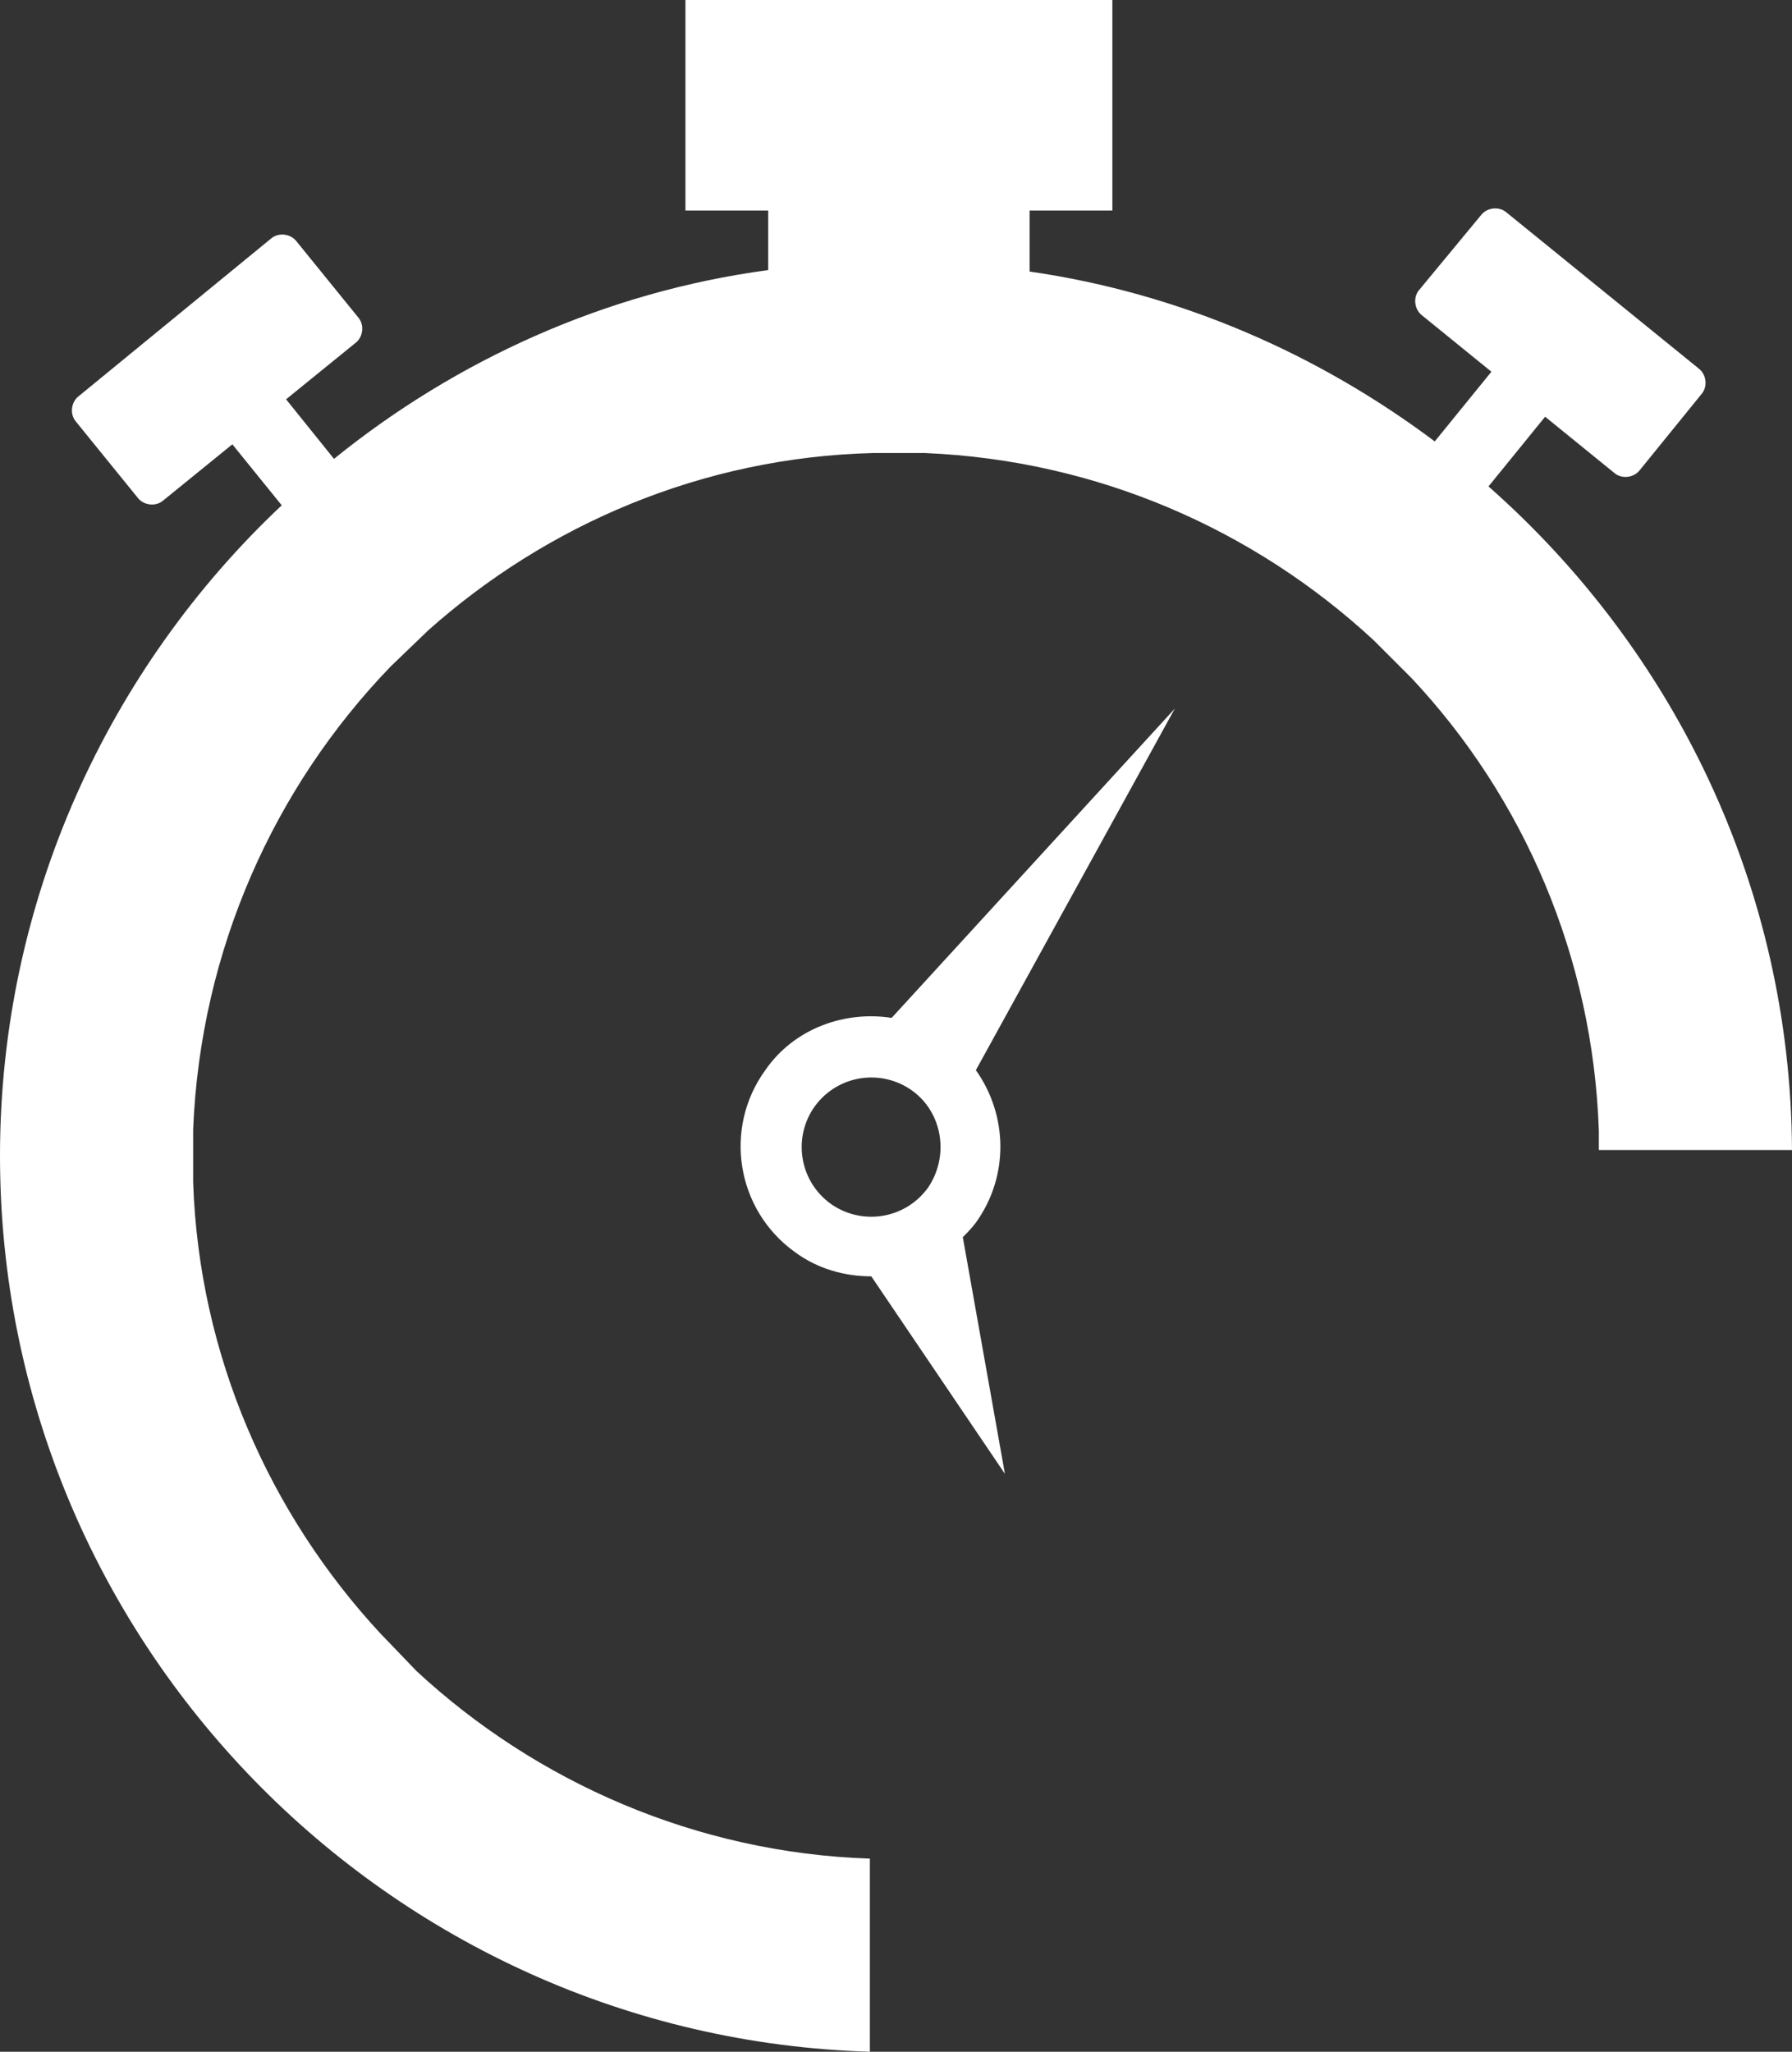
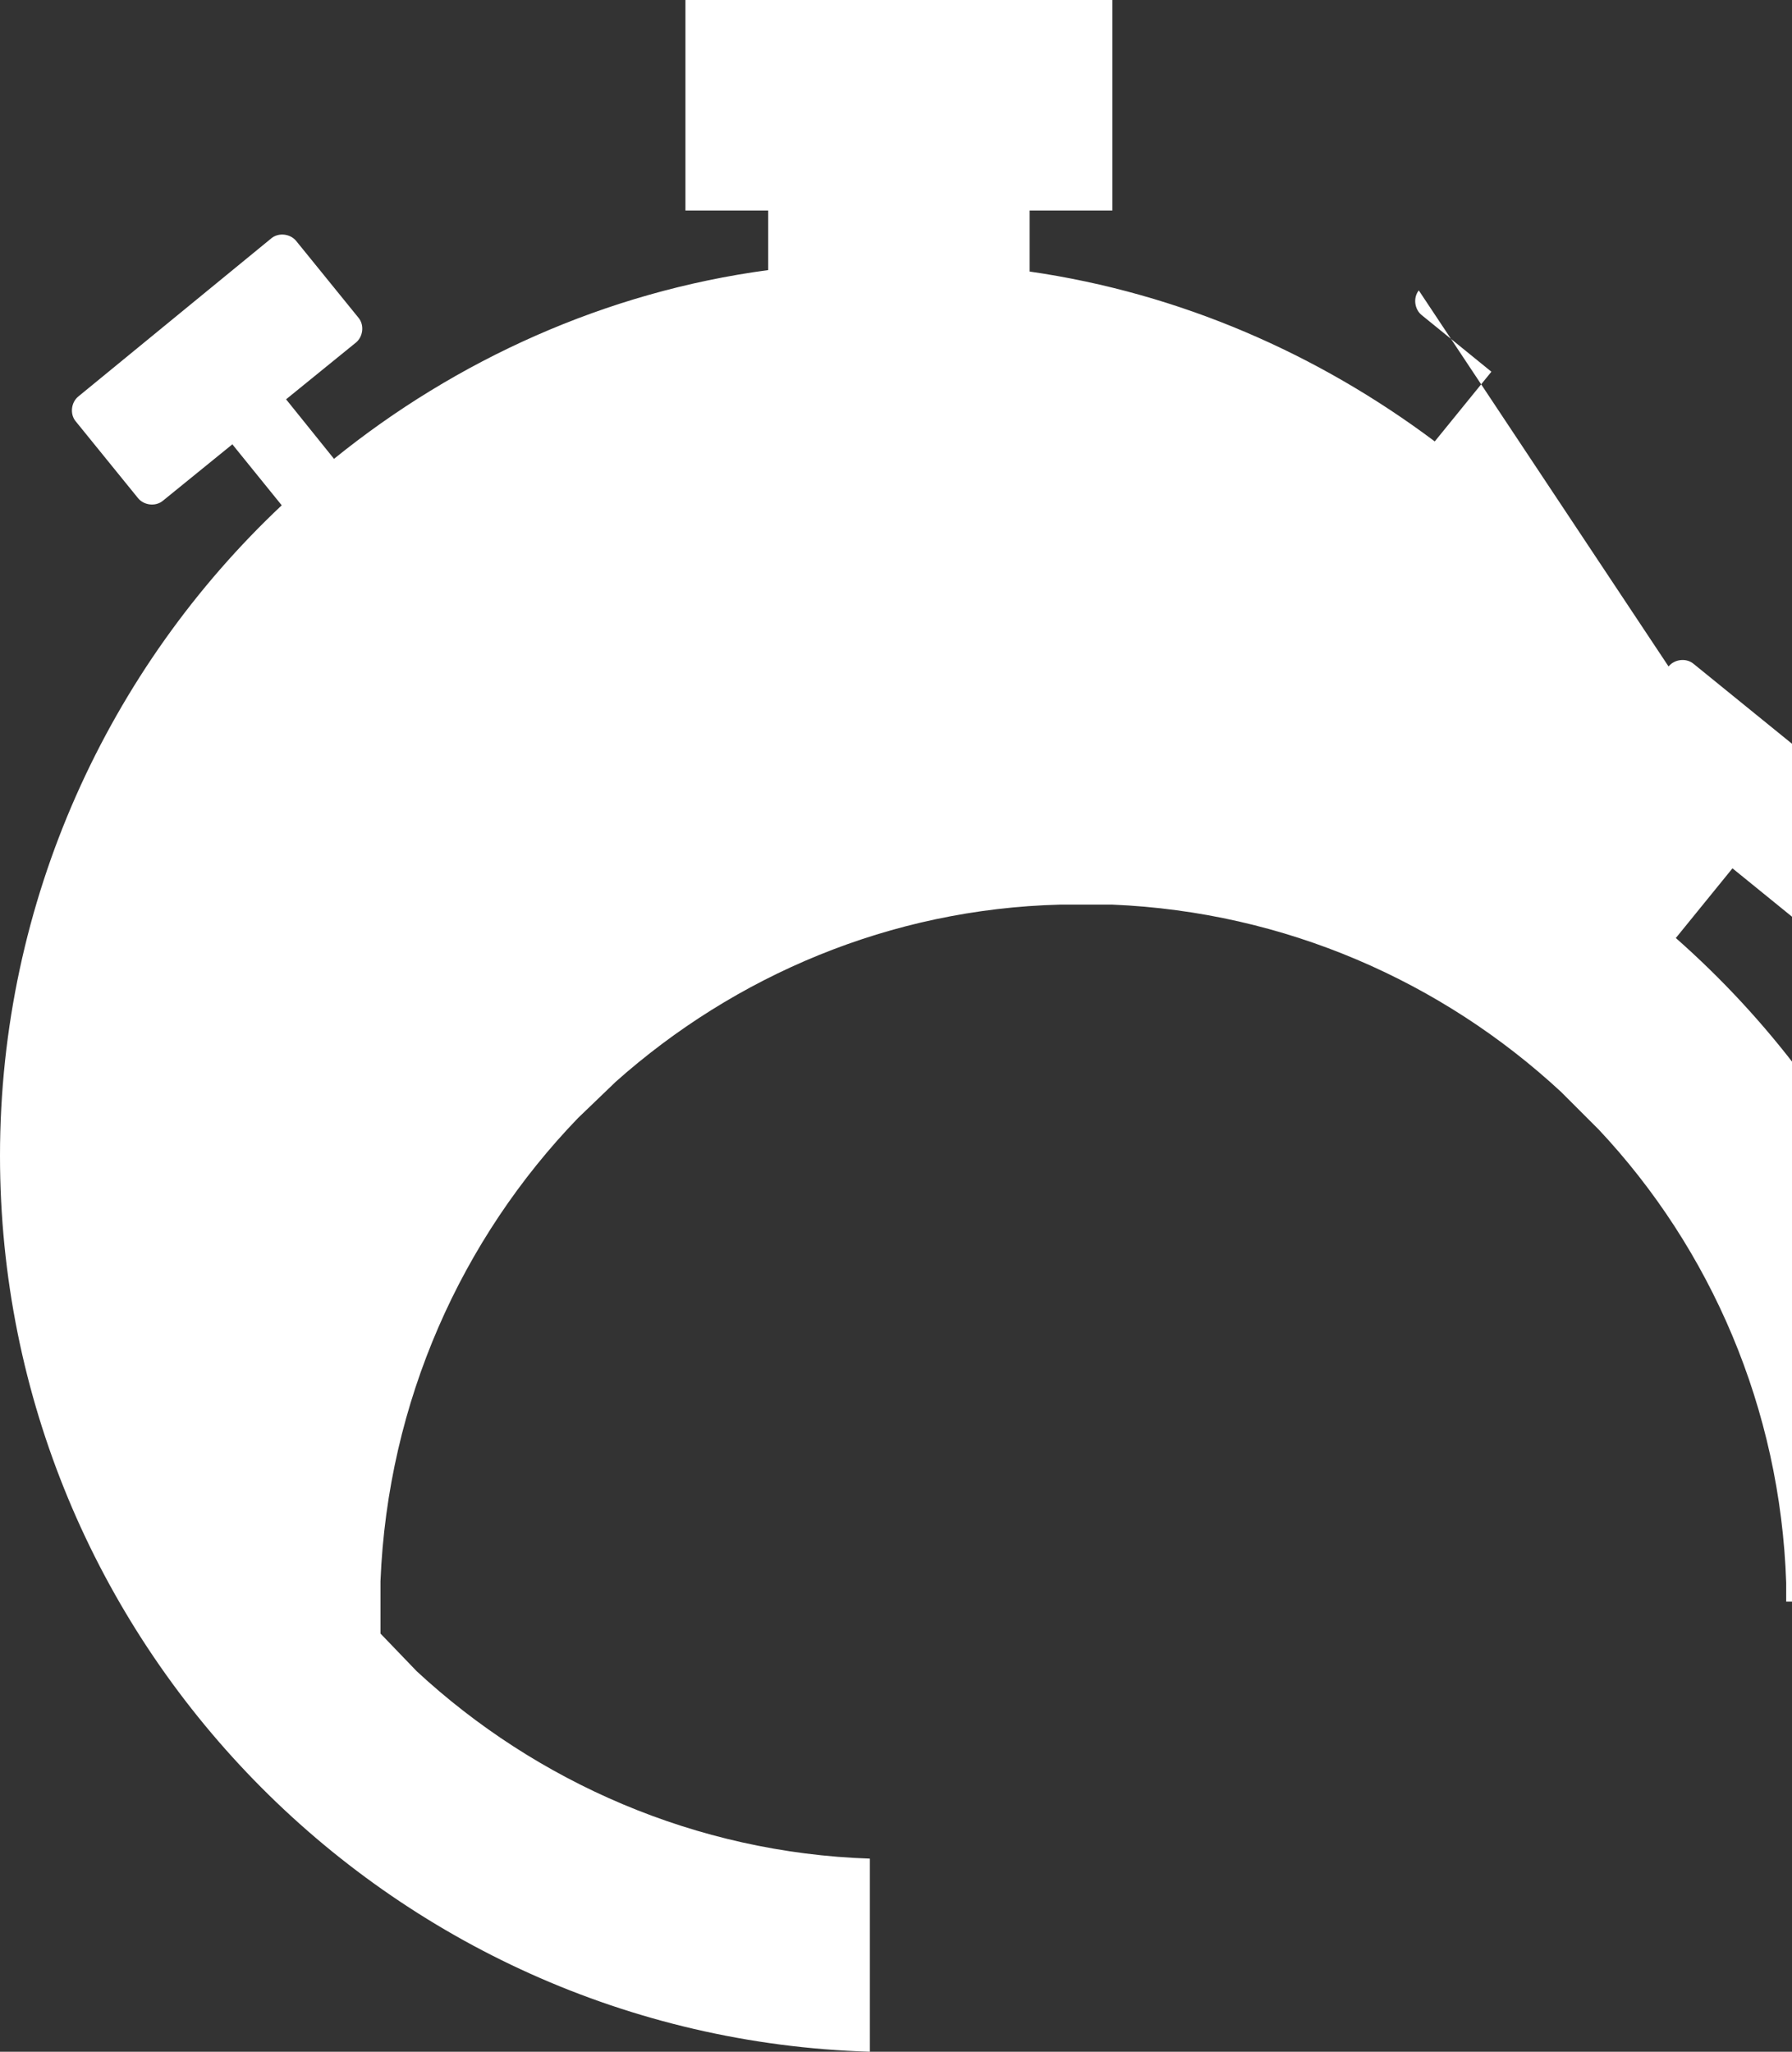
<svg xmlns="http://www.w3.org/2000/svg" version="1.1" id="Ultima_x5F_icons" x="0px" y="0px" viewBox="0 0 123.4 141.3" style="enable-background:new 0 0 123.4 141.3;" xml:space="preserve">
  <rect x="0" y="0" width="123.4" height="141.3" fill="#333333" stroke="none" />
  <style type="text/css">
	.st0{fill:#FFFFFF;}
</style>
  <g>
-     <path class="st0" d="M26.2,112.5c-7.6-8.2-12.5-19.1-12.9-31.1v-3.6c0.5-12.4,5.6-23.6,13.6-31.9l2.6-2.5   c8.2-7.3,18.9-11.9,30.6-12.2l3.6,0c11.9,0.5,22.7,5.3,30.9,12.9l2.6,2.6c7.7,8.2,12.5,19.2,12.9,31.2v1.3h13.3   c-0.1-18.2-8.2-34.5-20.9-45.7l3.9-4.8l4.8,3.9c0.5,0.4,1.3,0.3,1.7-0.2l4.3-5.3c0.4-0.5,0.3-1.3-0.2-1.7l-13.3-10.8   c-0.5-0.4-1.3-0.3-1.7,0.2L97.7,20c-0.4,0.5-0.3,1.3,0.2,1.7l4.8,3.9l-3.9,4.8c-8-6-17.5-10.2-27.9-11.7v-4.2h5.7V0H47.2v14.5h5.7   v4.1C41.7,20.1,31.4,24.8,23,31.6l-3.3-4.1l4.8-3.9c0.5-0.4,0.6-1.2,0.2-1.7l-4.3-5.3c-0.4-0.5-1.2-0.6-1.7-0.2L5.4,27.3   c-0.5,0.4-0.6,1.2-0.2,1.7l4.3,5.3c0.4,0.5,1.2,0.6,1.7,0.2l4.8-3.9l3.4,4.2C7.5,46,0,62,0,79.6c0,33.4,26.7,60.7,59.9,61.7V128   c-12-0.4-23-5.3-31.2-12.9L26.2,112.5z" />
-     <path class="st0" d="M67.2,84.2c2.3-3.2,2.2-7.4,0-10.5l13.7-24.9L61.4,70.1c-3.2-0.5-6.7,0.7-8.7,3.6c-2.9,4-2,9.6,2,12.5   c1.6,1.2,3.5,1.7,5.3,1.7l9.2,13.6l-2.9-16.3C66.6,84.9,66.9,84.6,67.2,84.2z M63.9,81.8c-1.6,2.2-4.6,2.6-6.7,1.1   c-2.2-1.6-2.6-4.6-1.1-6.7c1.6-2.2,4.6-2.6,6.7-1.1C64.9,76.6,65.4,79.6,63.9,81.8z" />
+     <path class="st0" d="M26.2,112.5v-3.6c0.5-12.4,5.6-23.6,13.6-31.9l2.6-2.5   c8.2-7.3,18.9-11.9,30.6-12.2l3.6,0c11.9,0.5,22.7,5.3,30.9,12.9l2.6,2.6c7.7,8.2,12.5,19.2,12.9,31.2v1.3h13.3   c-0.1-18.2-8.2-34.5-20.9-45.7l3.9-4.8l4.8,3.9c0.5,0.4,1.3,0.3,1.7-0.2l4.3-5.3c0.4-0.5,0.3-1.3-0.2-1.7l-13.3-10.8   c-0.5-0.4-1.3-0.3-1.7,0.2L97.7,20c-0.4,0.5-0.3,1.3,0.2,1.7l4.8,3.9l-3.9,4.8c-8-6-17.5-10.2-27.9-11.7v-4.2h5.7V0H47.2v14.5h5.7   v4.1C41.7,20.1,31.4,24.8,23,31.6l-3.3-4.1l4.8-3.9c0.5-0.4,0.6-1.2,0.2-1.7l-4.3-5.3c-0.4-0.5-1.2-0.6-1.7-0.2L5.4,27.3   c-0.5,0.4-0.6,1.2-0.2,1.7l4.3,5.3c0.4,0.5,1.2,0.6,1.7,0.2l4.8-3.9l3.4,4.2C7.5,46,0,62,0,79.6c0,33.4,26.7,60.7,59.9,61.7V128   c-12-0.4-23-5.3-31.2-12.9L26.2,112.5z" />
  </g>
</svg>